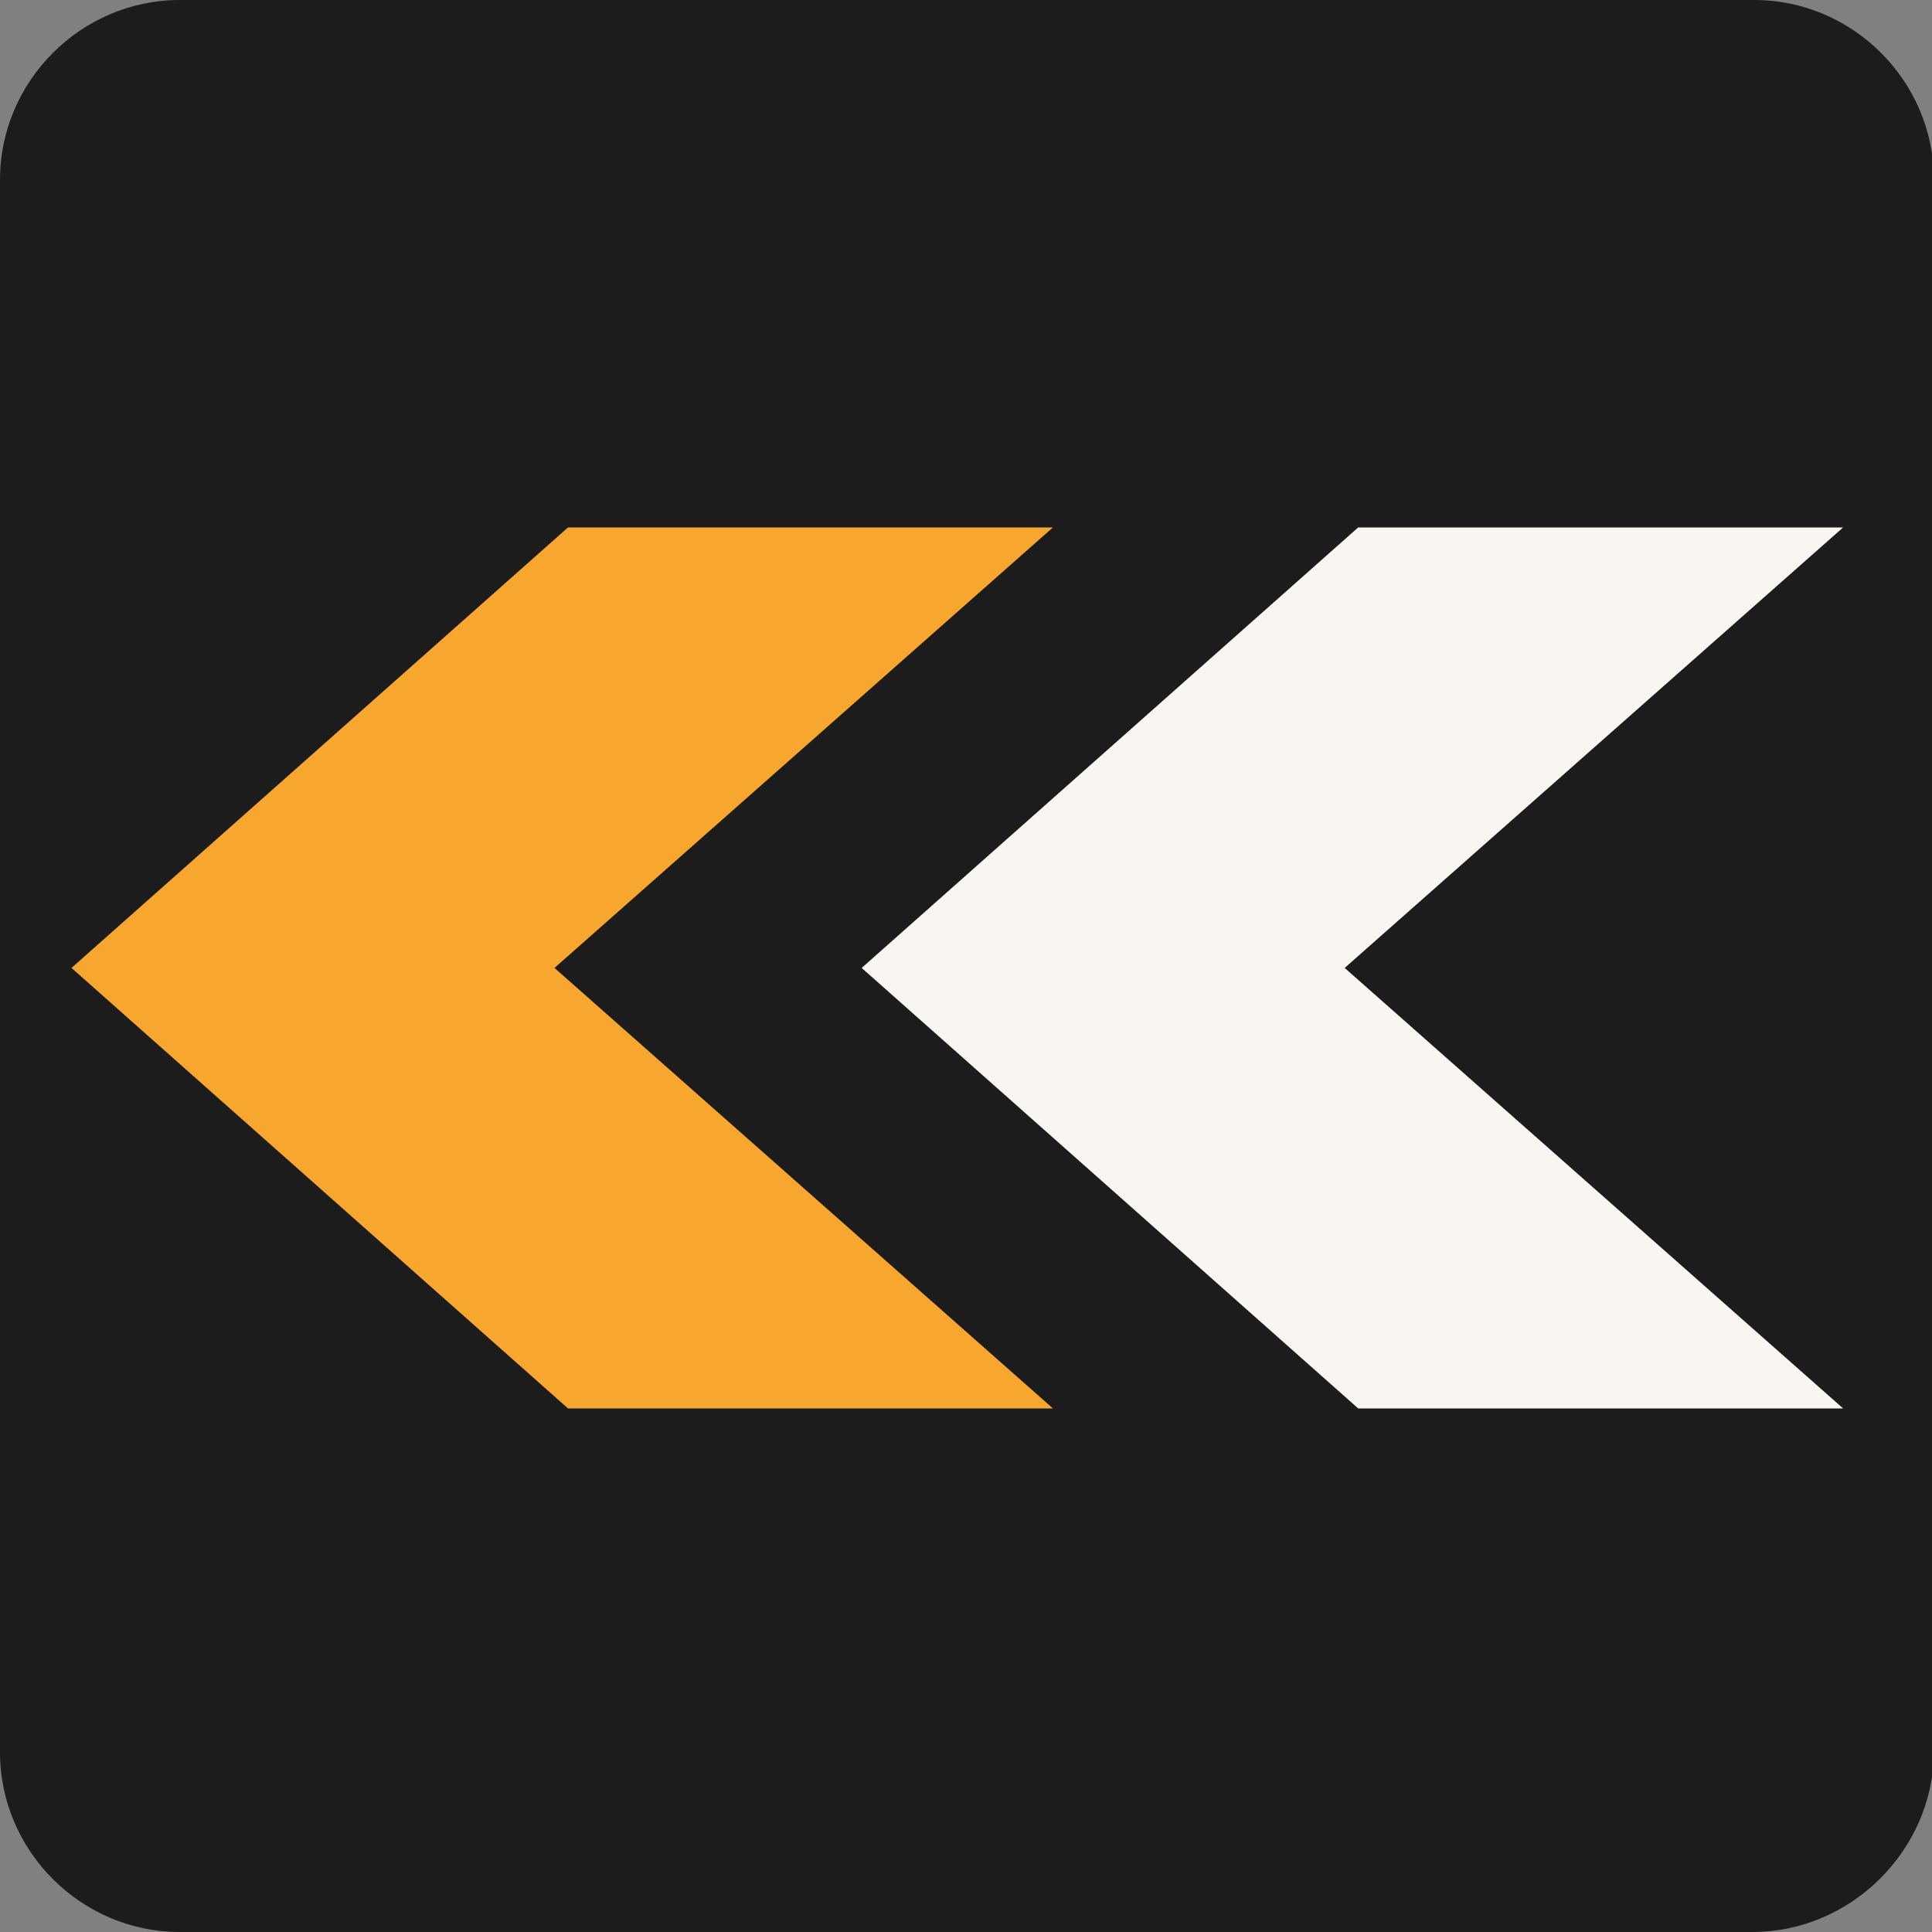
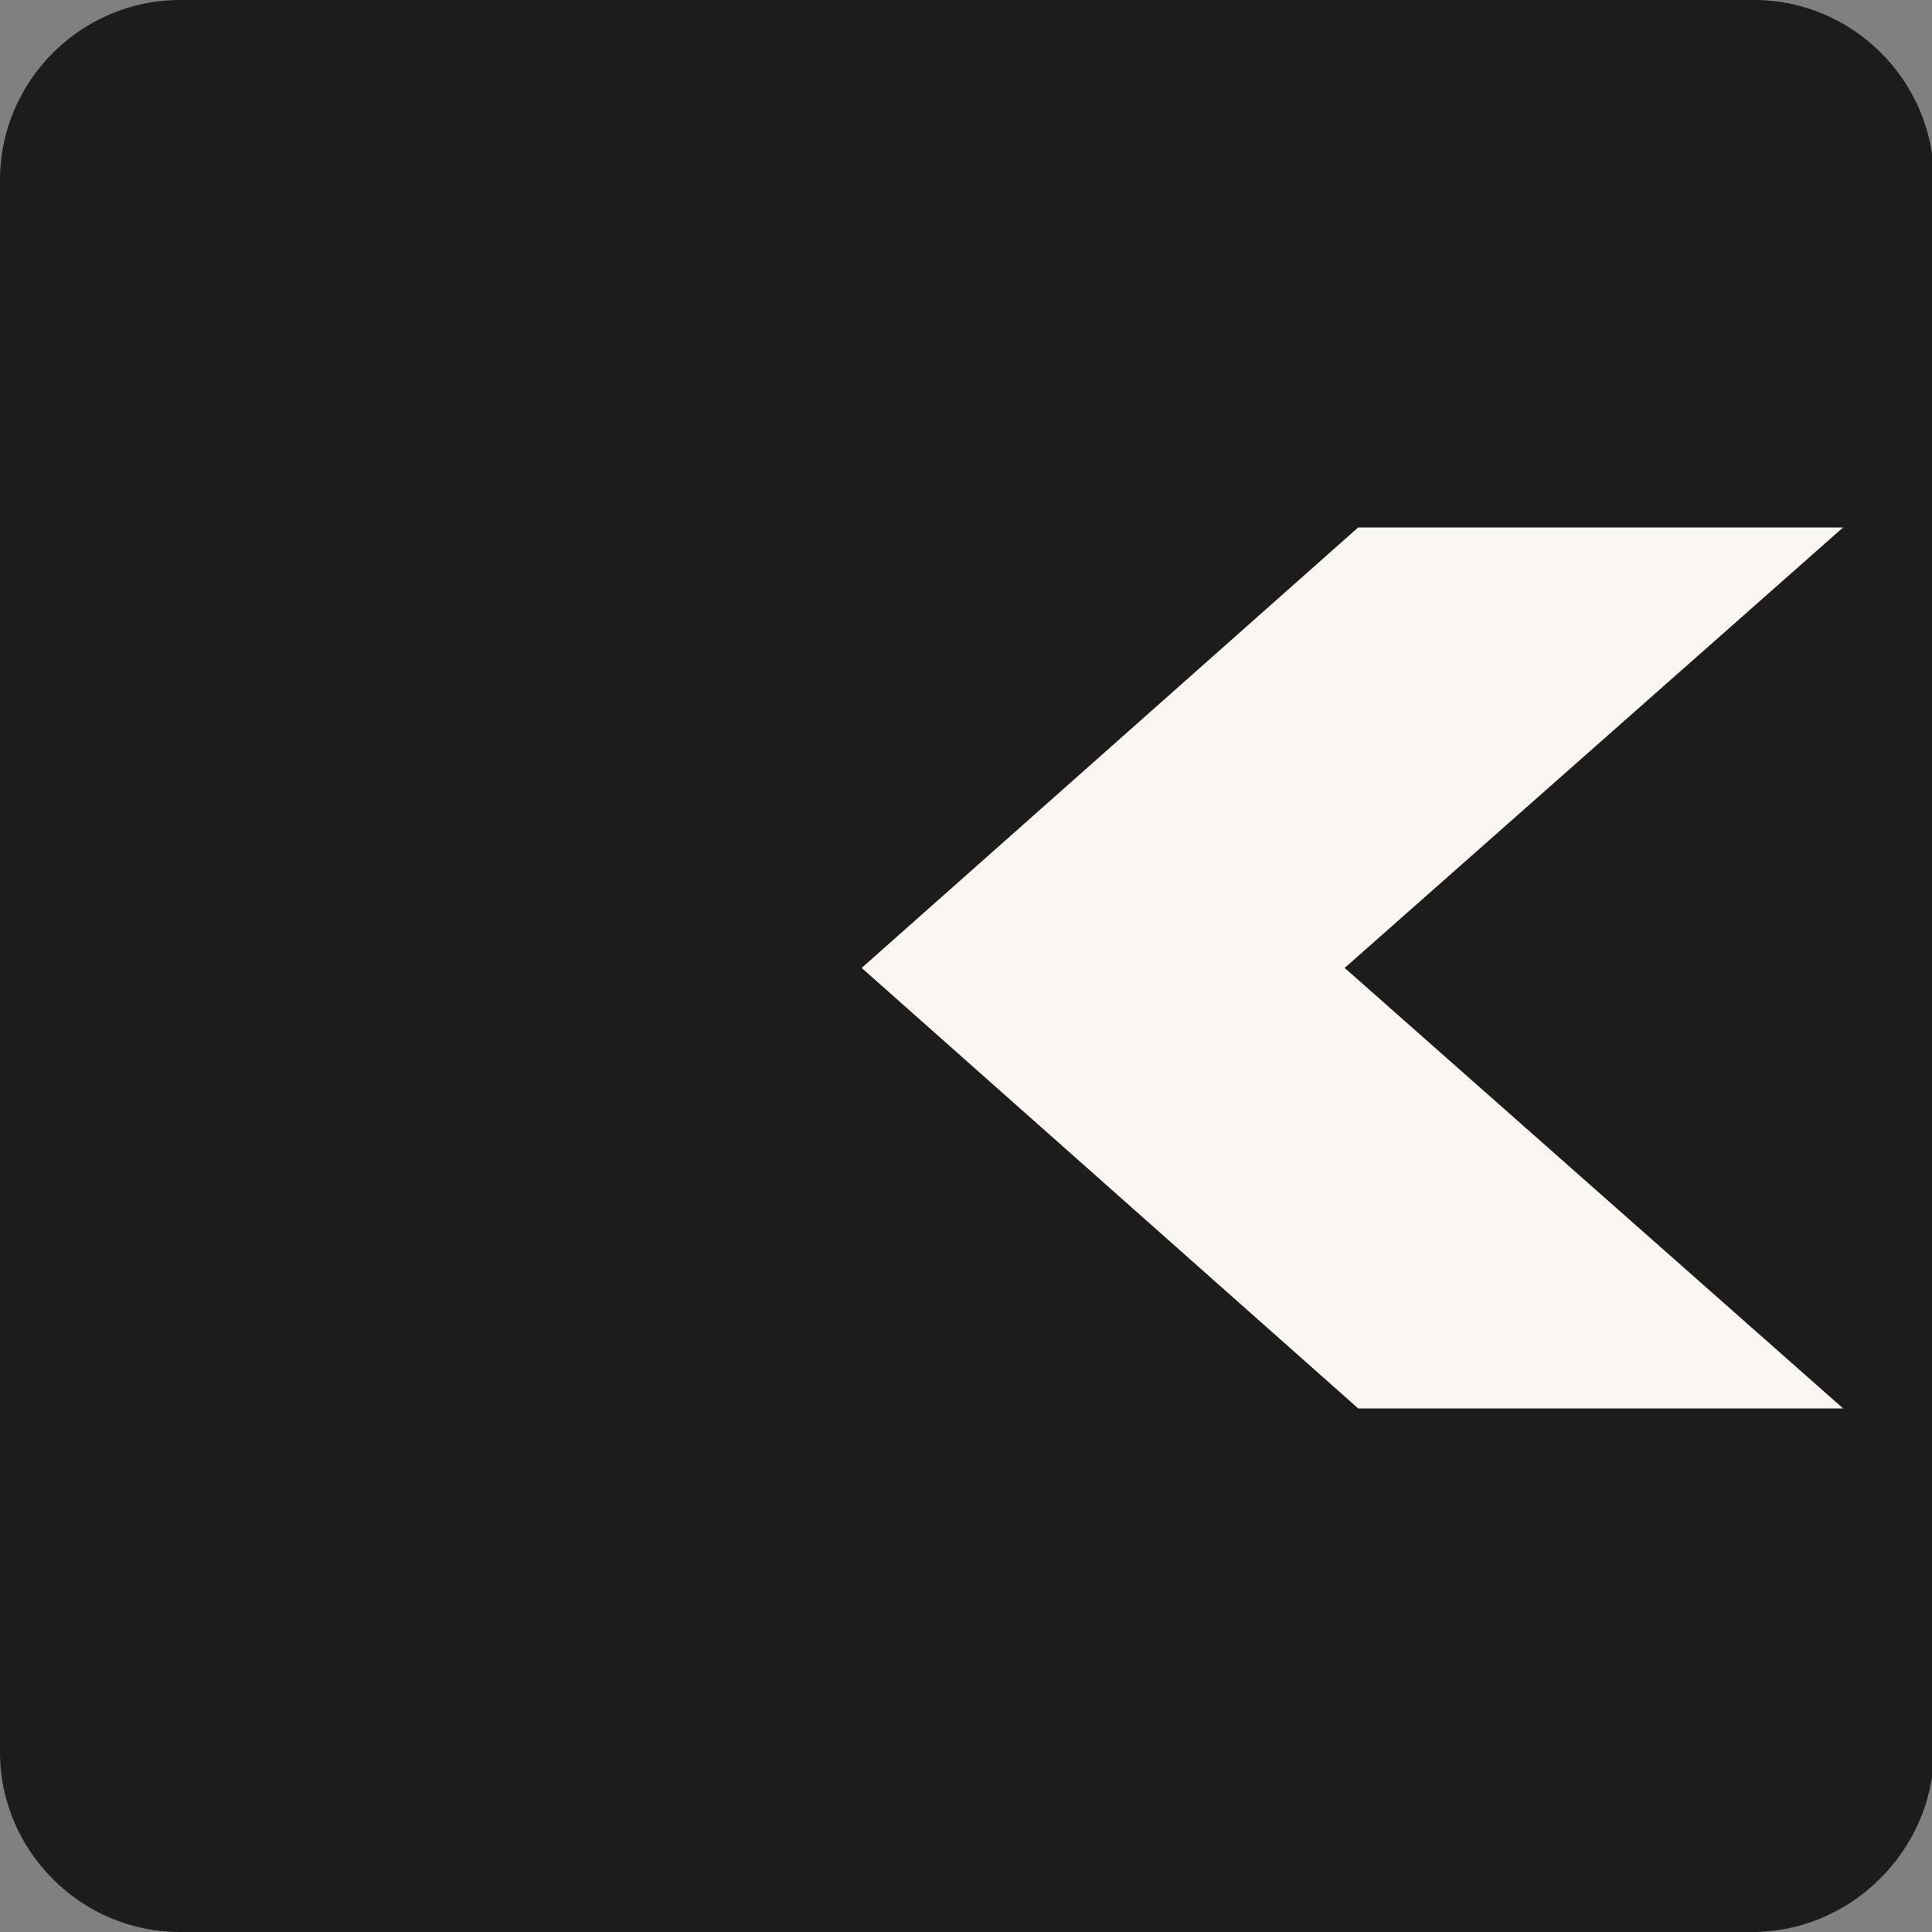
<svg xmlns="http://www.w3.org/2000/svg" version="1.1" id="Laag_1" x="0px" y="0px" viewBox="0 0 100 100" style="enable-background:new 0 0 100 100;" xml:space="preserve">
  <rect x="0" y="0" width="100" height="100" fill="#808080" stroke="none" />
  <style type="text/css">
	.st0{fill:#1C1C1C;}
	.st1{fill:#F7A72E;}
	.st2{fill:#F9F6F2;}
</style>
  <path class="st0" d="M90.7,100H9.3C4.2,100,0,95.8,0,90.7V9.3C0,4.2,4.2,0,9.3,0h81.5c5.1,0,9.3,4.2,9.3,9.3v81.5  C100,95.8,95.8,100,90.7,100z" />
-   <polygon class="st1" points="54.5,27.3 29.4,27.3 3.7,50.1 29.4,72.9 54.5,72.9 28.7,50.1 " />
  <polygon class="st2" points="95.4,27.3 70.3,27.3 44.6,50.1 70.3,72.9 95.4,72.9 69.6,50.1 " />
</svg>